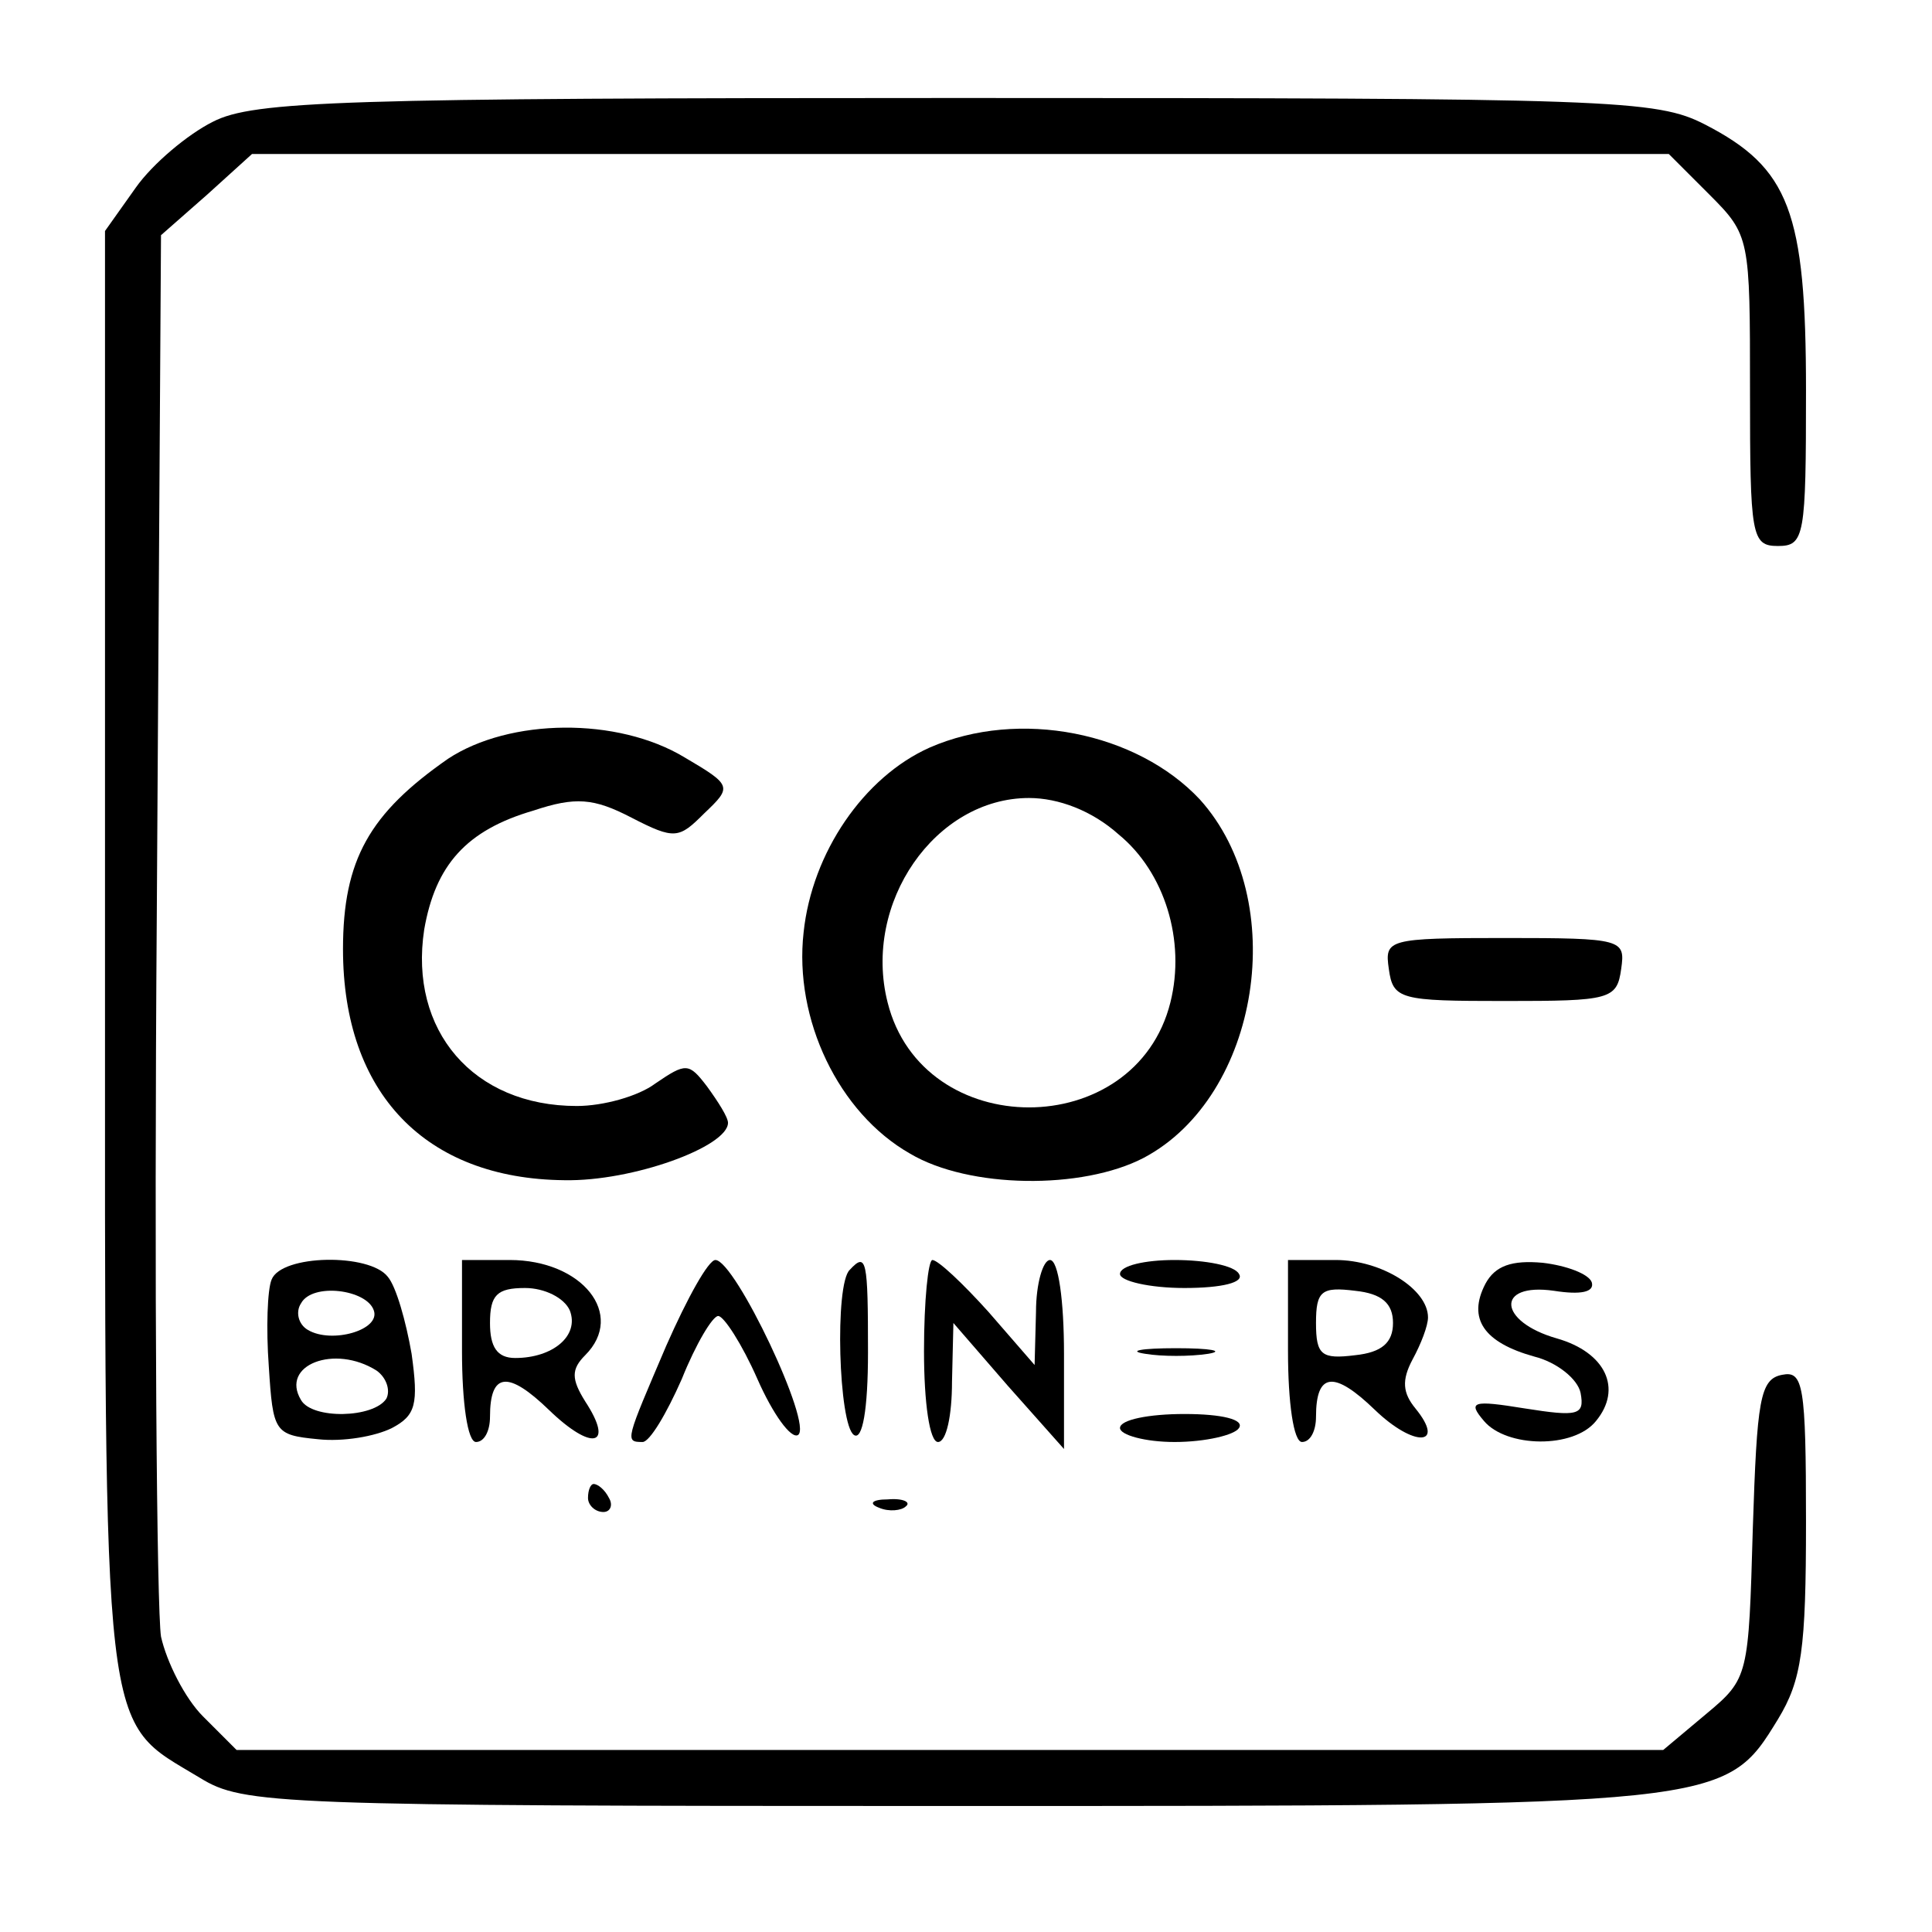
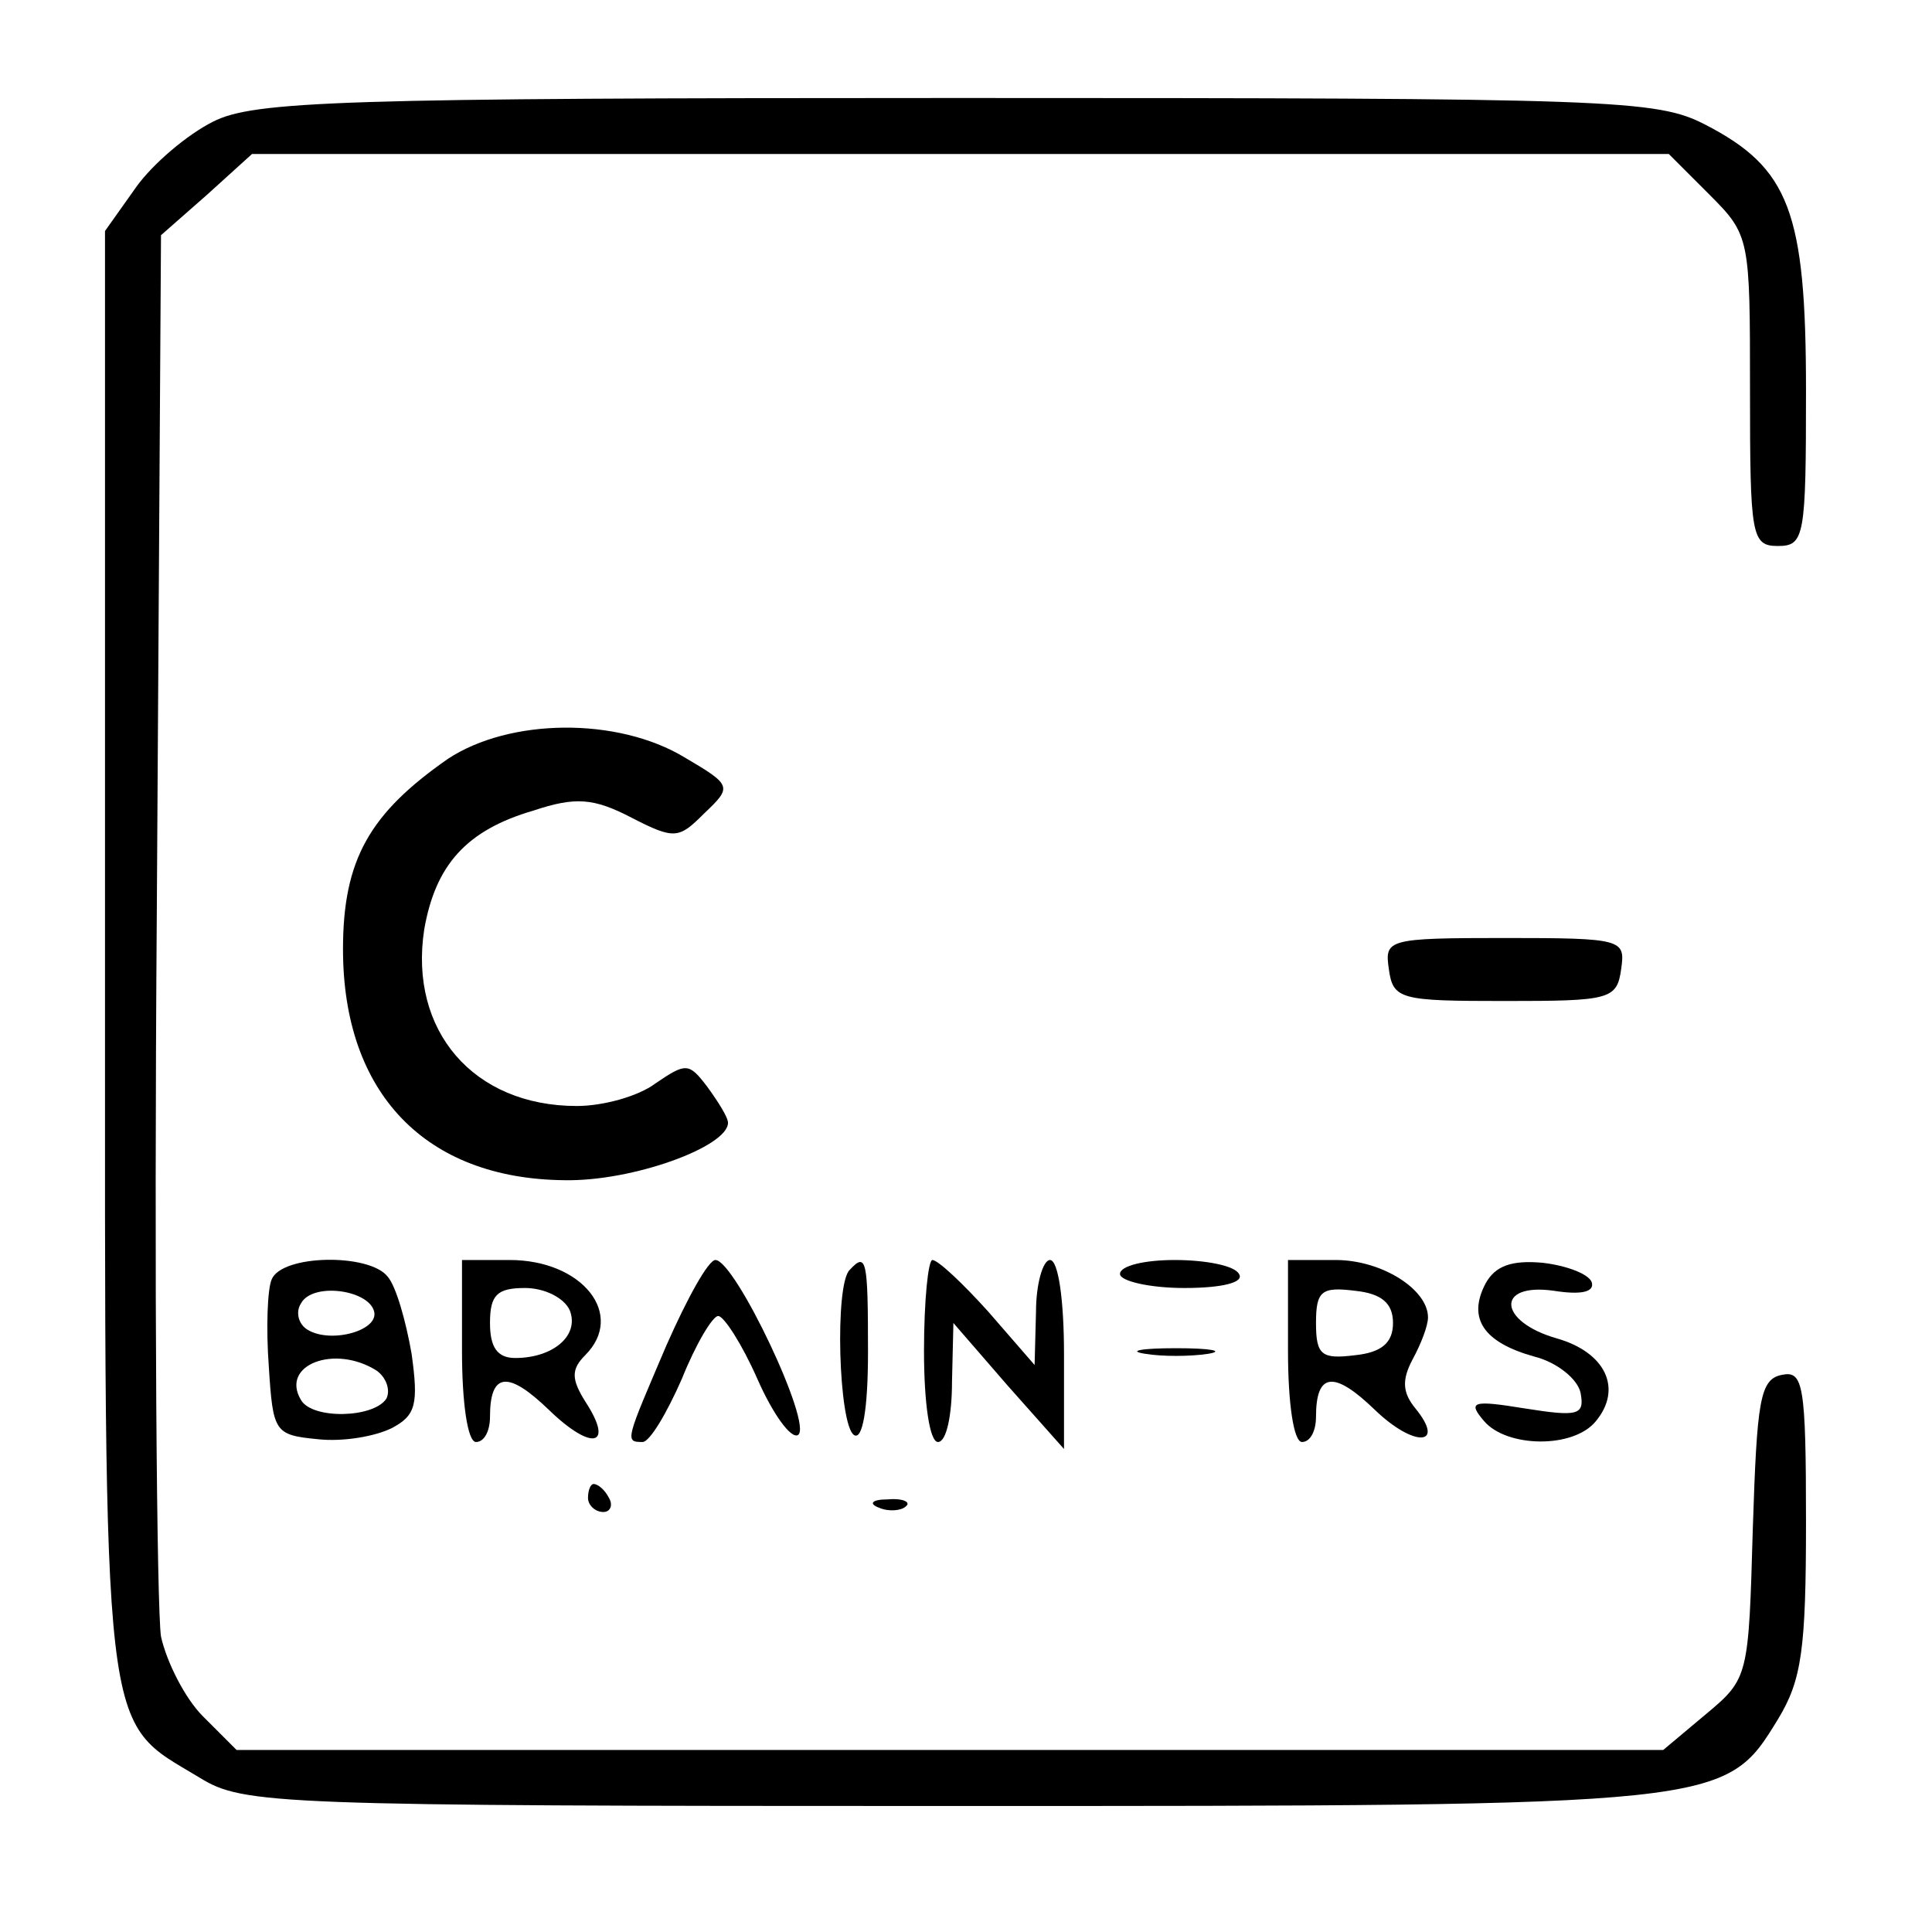
<svg xmlns="http://www.w3.org/2000/svg" version="1.0" width="138pt" height="138pt" viewBox="0 0 138 138" preserveAspectRatio="xMidYMid meet">
  <g transform="translate(0,138) scale(0.1,-0.1)" fill="#000000" stroke="none">
    <path d="M152 1293 c-18 -9 -43 -30 -55 -47 l-22 -31 0 -515 c0 -574 -3 -547 68 -590 31 -19 54 -20 535 -20 555 0 554 0 592 62 17 28 20 50 20 141 0 98 -2 108 -17 105 -16 -3 -18 -18 -21 -110 -3 -105 -3 -107 -33 -132 l-31 -26 -509 0 -510 0 -24 24 c-13 13 -26 39 -30 57 -3 19 -5 251 -3 517 l3 484 33 29 32 29 506 0 506 0 29 -29 c29 -29 29 -31 29 -140 0 -104 1 -111 20 -111 19 0 20 7 20 111 0 128 -12 159 -72 190 -35 18 -65 19 -535 19 -438 0 -502 -2 -531 -17z" />
    <path d="M320 838 c-56 -39 -75 -72 -75 -136 0 -103 59 -164 158 -165 49 -1 117 24 117 41 0 4 -7 15 -15 26 -13 17 -15 17 -37 2 -12 -9 -37 -16 -56 -16 -74 0 -120 54 -109 126 8 46 30 71 78 85 30 10 43 9 70 -5 31 -16 34 -15 52 3 20 19 20 20 -14 40 -48 29 -125 28 -169 -1z" />
-     <path d="M664 846 c-47 -21 -84 -75 -90 -132 -7 -62 25 -129 76 -158 42 -25 123 -26 167 -3 83 44 105 184 40 256 -45 48 -129 65 -193 37z m135 -62 c33 -27 48 -76 37 -120 -25 -100 -177 -100 -202 0 -18 71 34 146 101 146 21 0 45 -9 64 -26z" />
    <path d="M992 688 c3 -22 8 -23 83 -23 75 0 80 1 83 23 3 21 1 22 -83 22 -84 0 -86 -1 -83 -22z" />
    <path d="M194 466 c-3 -7 -4 -35 -2 -62 3 -47 4 -49 35 -52 18 -2 41 2 53 8 17 9 19 17 14 53 -4 23 -11 48 -17 55 -13 17 -76 16 -83 -2z m73 -22 c5 -14 -30 -24 -47 -14 -7 4 -9 13 -5 19 8 15 47 10 52 -5z m2 -43 c7 -5 10 -14 7 -20 -9 -14 -53 -15 -61 -1 -15 25 24 40 54 21z" />
    <path d="M330 415 c0 -37 4 -65 10 -65 6 0 10 8 10 18 0 32 13 33 42 5 31 -30 47 -26 26 6 -10 16 -10 23 0 33 29 29 -2 68 -54 68 l-34 0 0 -65z m77 29 c7 -18 -12 -34 -39 -34 -13 0 -18 8 -18 25 0 20 5 25 25 25 14 0 28 -7 32 -16z" />
    <path d="M476 419 c-29 -68 -30 -69 -17 -69 5 0 17 20 28 45 10 25 22 45 26 45 4 0 17 -20 28 -45 11 -25 24 -43 29 -40 11 7 -45 125 -59 125 -5 0 -20 -27 -35 -61z" />
    <path d="M607 473 c-11 -10 -8 -111 3 -118 6 -4 10 18 10 59 0 66 -1 72 -13 59z" />
    <path d="M660 415 c0 -37 4 -65 10 -65 6 0 10 19 10 43 l1 42 39 -45 40 -45 0 68 c0 38 -4 67 -10 67 -5 0 -10 -17 -10 -37 l-1 -38 -33 38 c-18 20 -36 37 -40 37 -3 0 -6 -29 -6 -65z" />
    <path d="M800 470 c0 -5 21 -10 46 -10 27 0 43 4 39 10 -3 6 -24 10 -46 10 -21 0 -39 -4 -39 -10z" />
    <path d="M920 415 c0 -37 4 -65 10 -65 6 0 10 8 10 18 0 32 13 33 42 5 28 -27 51 -26 29 1 -9 11 -10 20 -2 35 6 11 11 24 11 30 0 20 -33 41 -66 41 l-34 0 0 -65z m75 20 c0 -14 -8 -21 -27 -23 -24 -3 -28 0 -28 23 0 23 4 26 28 23 19 -2 27 -9 27 -23z" />
    <path d="M1061 463 c-13 -25 -1 -42 35 -52 16 -4 31 -16 33 -26 3 -16 -2 -17 -40 -11 -37 6 -41 5 -29 -9 16 -19 64 -20 80 0 19 23 7 49 -28 59 -42 12 -44 40 -2 34 19 -3 29 -1 27 6 -2 6 -18 12 -35 14 -22 2 -34 -2 -41 -15z" />
    <path d="M818 413 c12 -2 32 -2 45 0 12 2 2 4 -23 4 -25 0 -35 -2 -22 -4z" />
-     <path d="M800 360 c0 -5 18 -10 39 -10 22 0 43 5 46 10 4 6 -12 10 -39 10 -25 0 -46 -4 -46 -10z" />
    <path d="M420 310 c0 -5 5 -10 11 -10 5 0 7 5 4 10 -3 6 -8 10 -11 10 -2 0 -4 -4 -4 -10z" />
    <path d="M628 303 c7 -3 16 -2 19 1 4 3 -2 6 -13 5 -11 0 -14 -3 -6 -6z" />
  </g>
</svg>